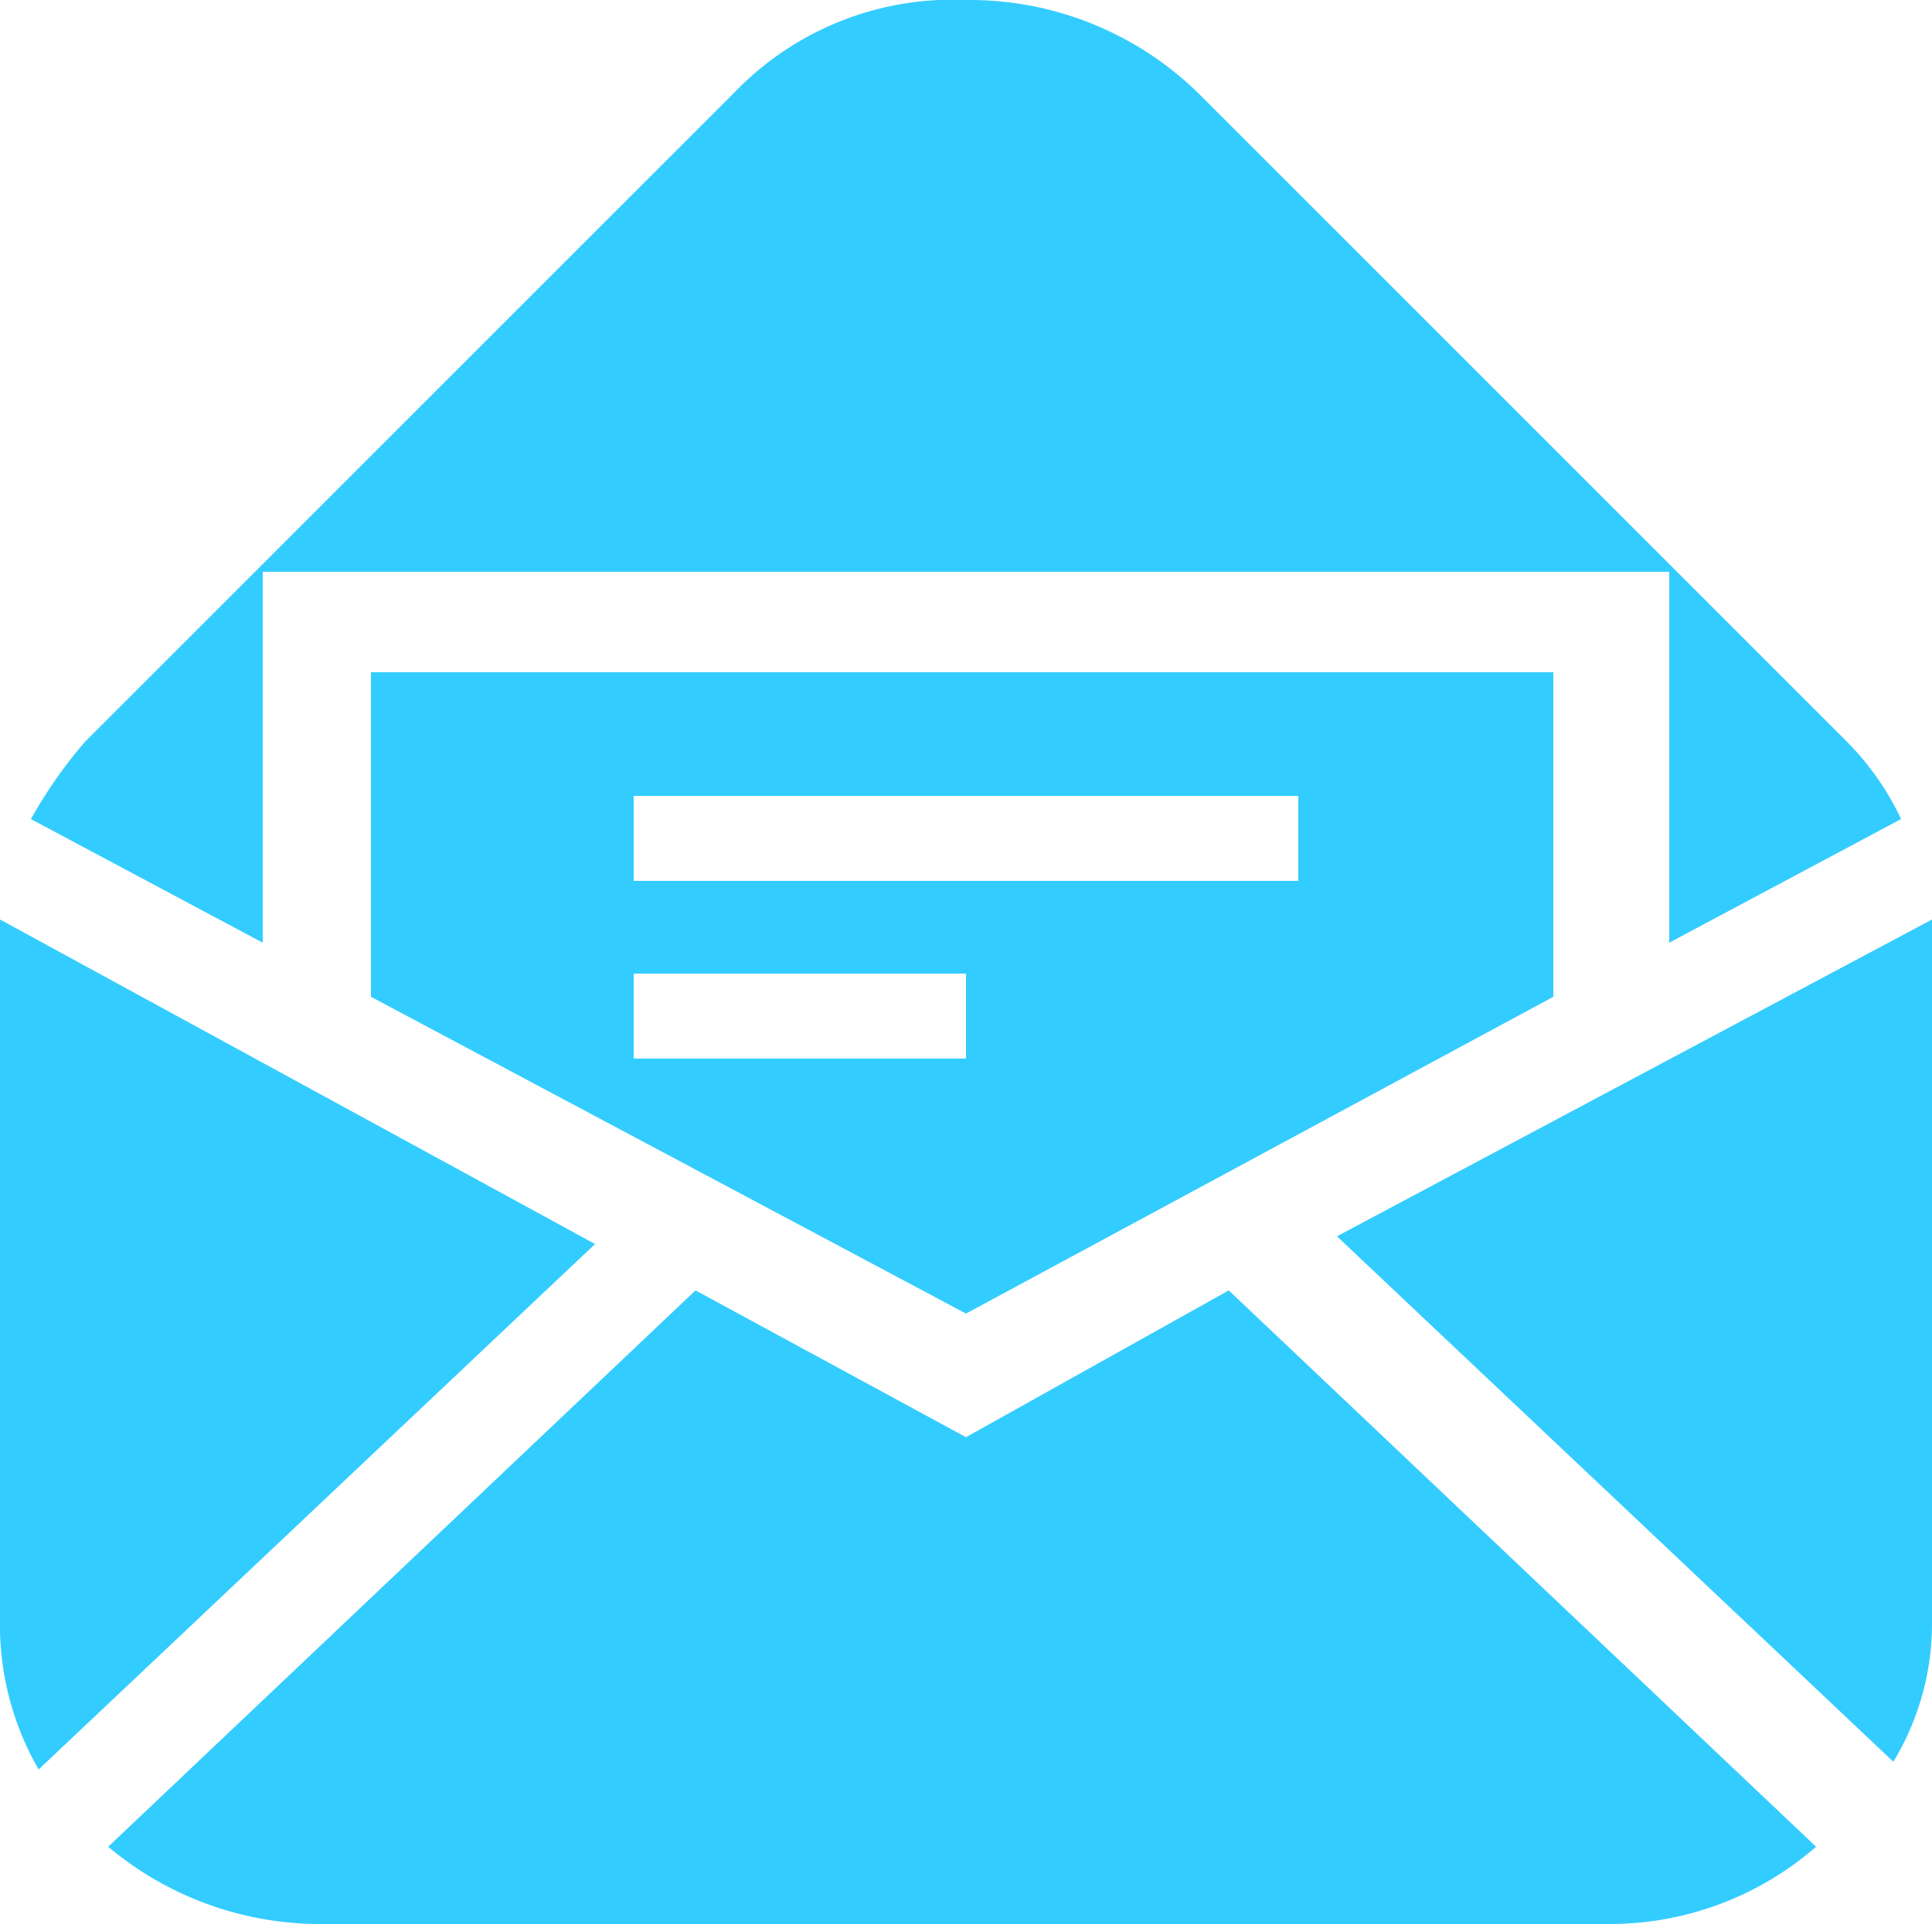
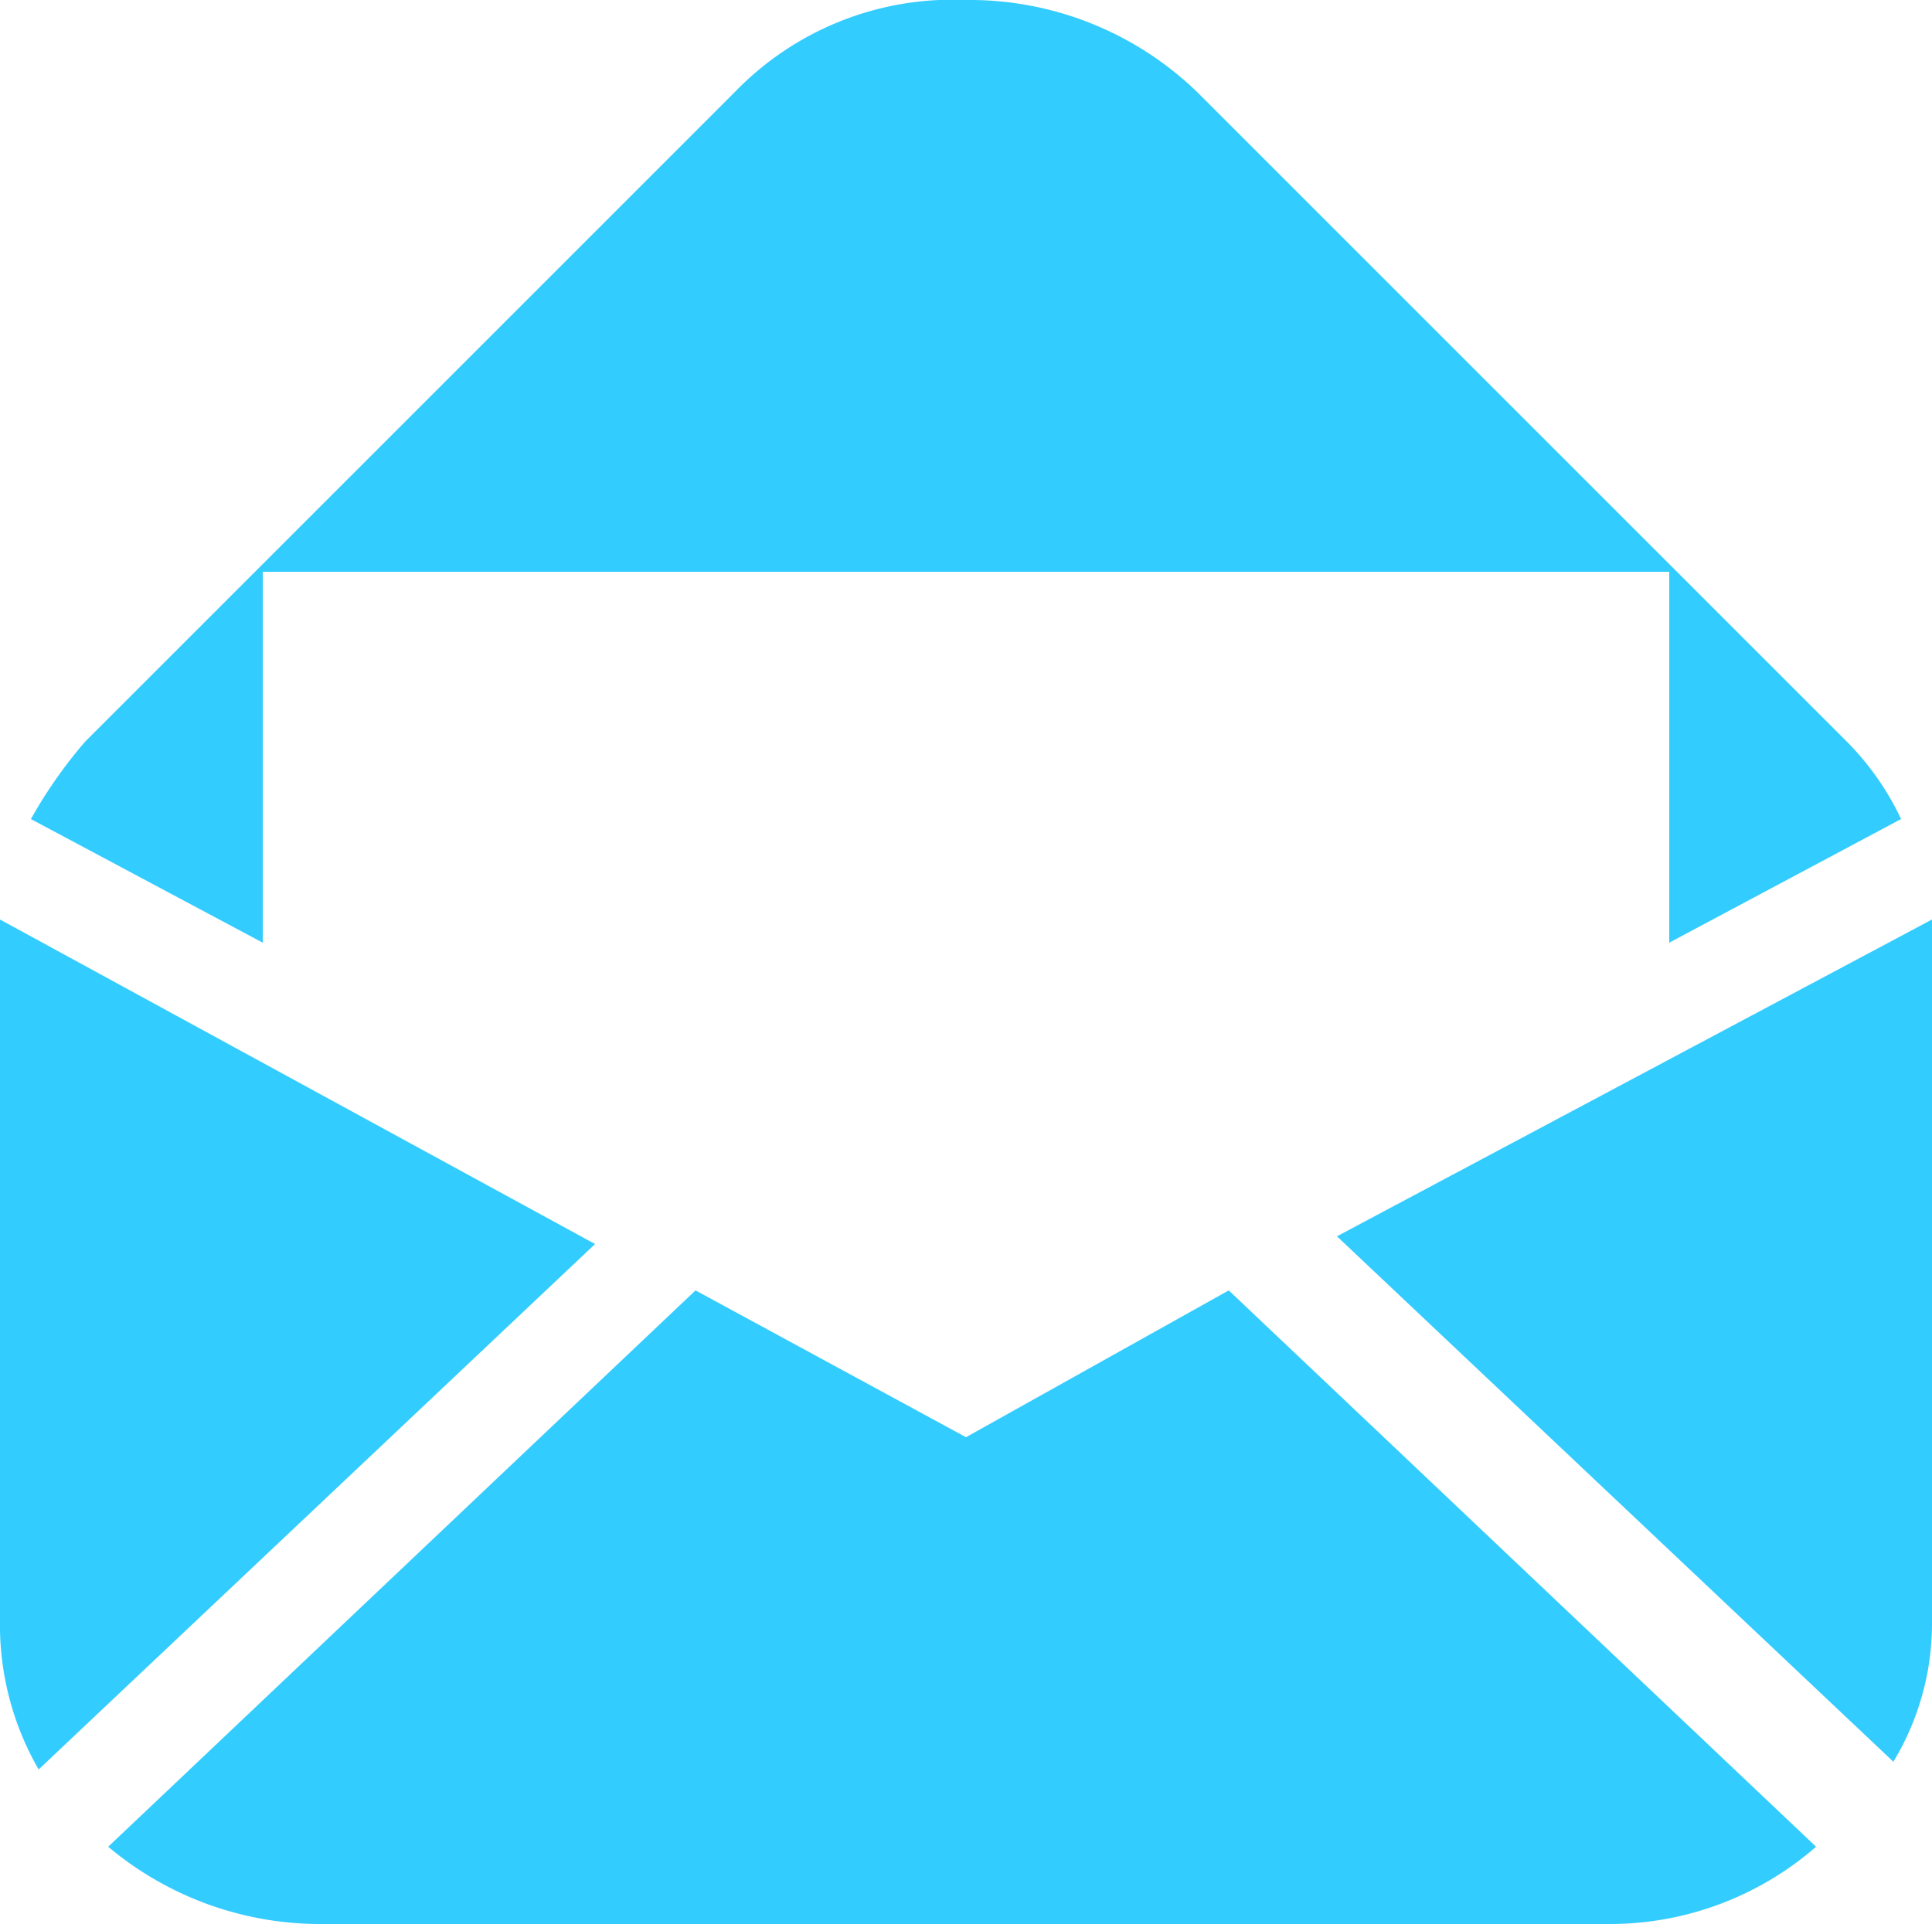
<svg xmlns="http://www.w3.org/2000/svg" width="25" height="24.9" viewBox="0 0 25 24.9">
  <g id="icon_MAIL" transform="translate(-243.5 -243.6)">
    <path id="パス_95" data-name="パス 95" d="M243.5,255.5v9.2a3.743,3.743,0,0,0,.5,1.8l7.2-6.8Z" fill="#3cf" />
    <path id="パス_96" data-name="パス 96" d="M268.5,255.5l-7.7,4.1,7.2,6.8a3.453,3.453,0,0,0,.5-1.8v-9.1Z" fill="#3cf" />
    <path id="パス_97" data-name="パス 97" d="M256,262.2l-3.5-1.9-7.6,7.2a4.267,4.267,0,0,0,2.7,1h16.7a4.063,4.063,0,0,0,2.7-1l-7.6-7.2Z" fill="#3cf" />
-     <path id="パス_98" data-name="パス 98" d="M256,260.6l7.6-4.1v-4.2H248.3v4.2Zm-4.3-6.7h8.6V255h-8.6v-1.1Zm0,2.3H256v1.1h-4.3Z" fill="#3cf" />
    <path id="パス_99" data-name="パス 99" d="M246.9,251h18.2v4.8l3-1.6a3.592,3.592,0,0,0-.7-1l-8.4-8.4a4.234,4.234,0,0,0-3-1.2,3.917,3.917,0,0,0-3,1.2l-8.4,8.4a6.07,6.07,0,0,0-.7,1l3,1.6V251Z" fill="#3cf" />
  </g>
</svg>